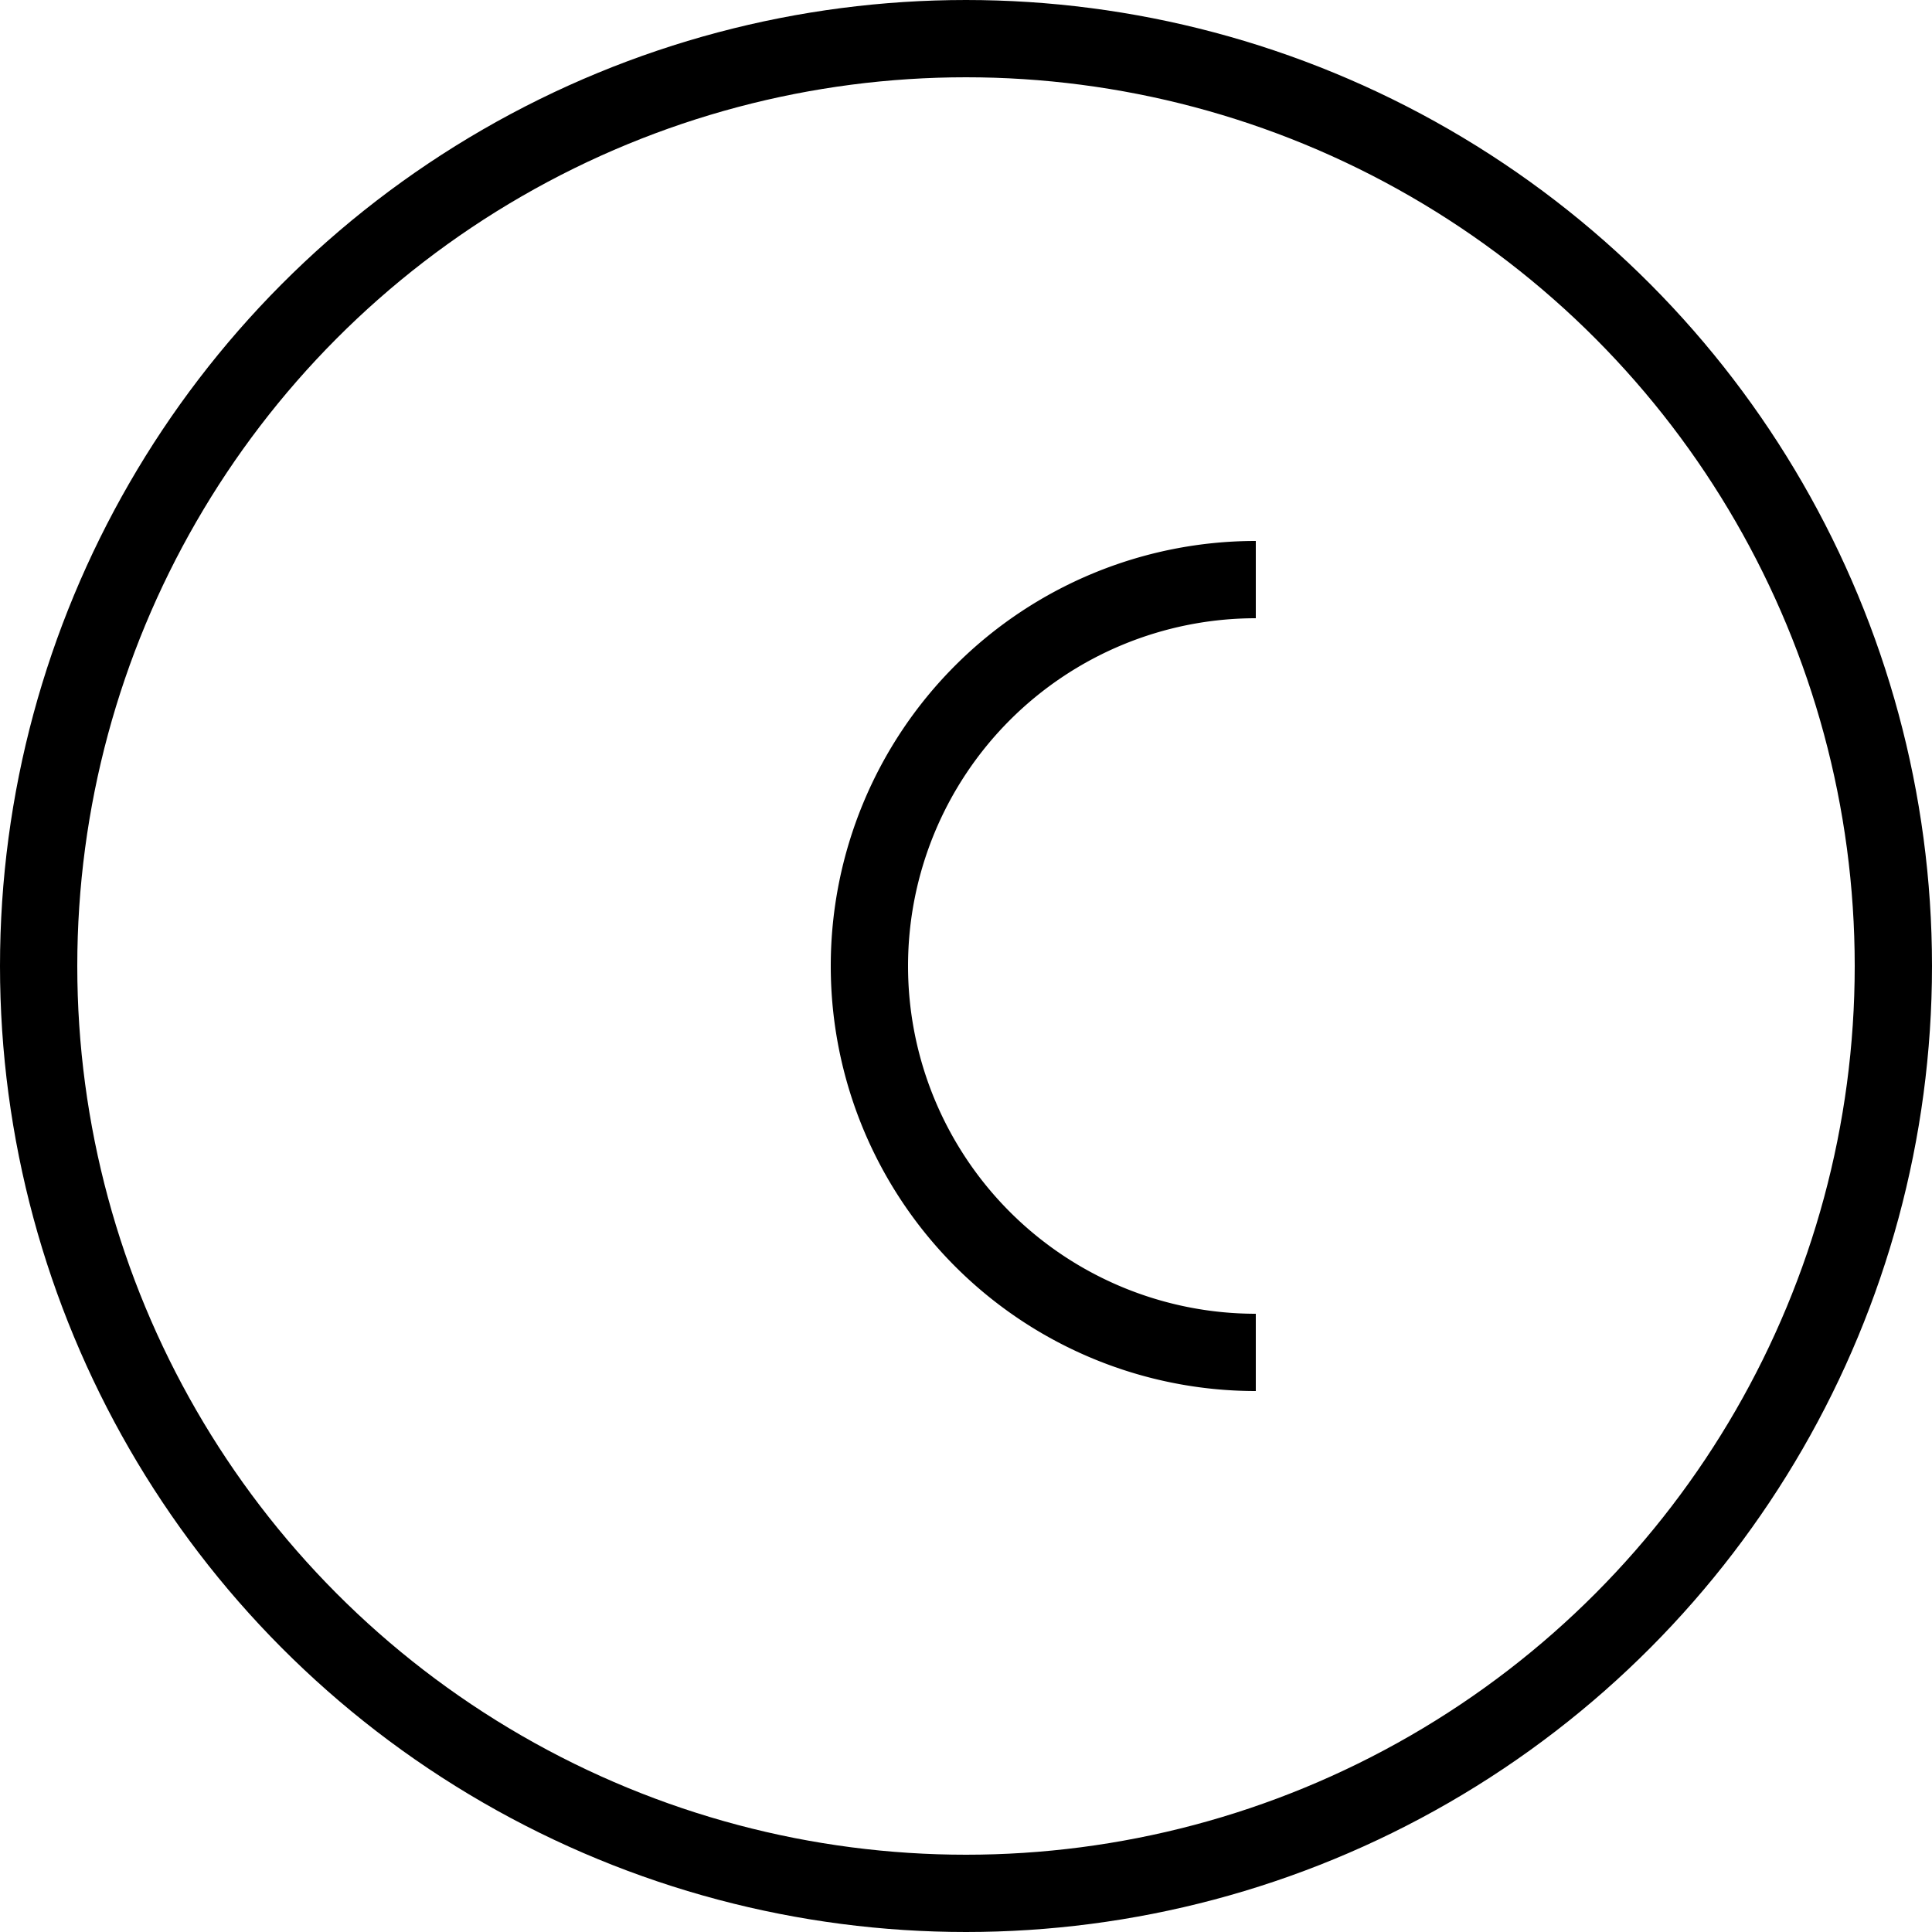
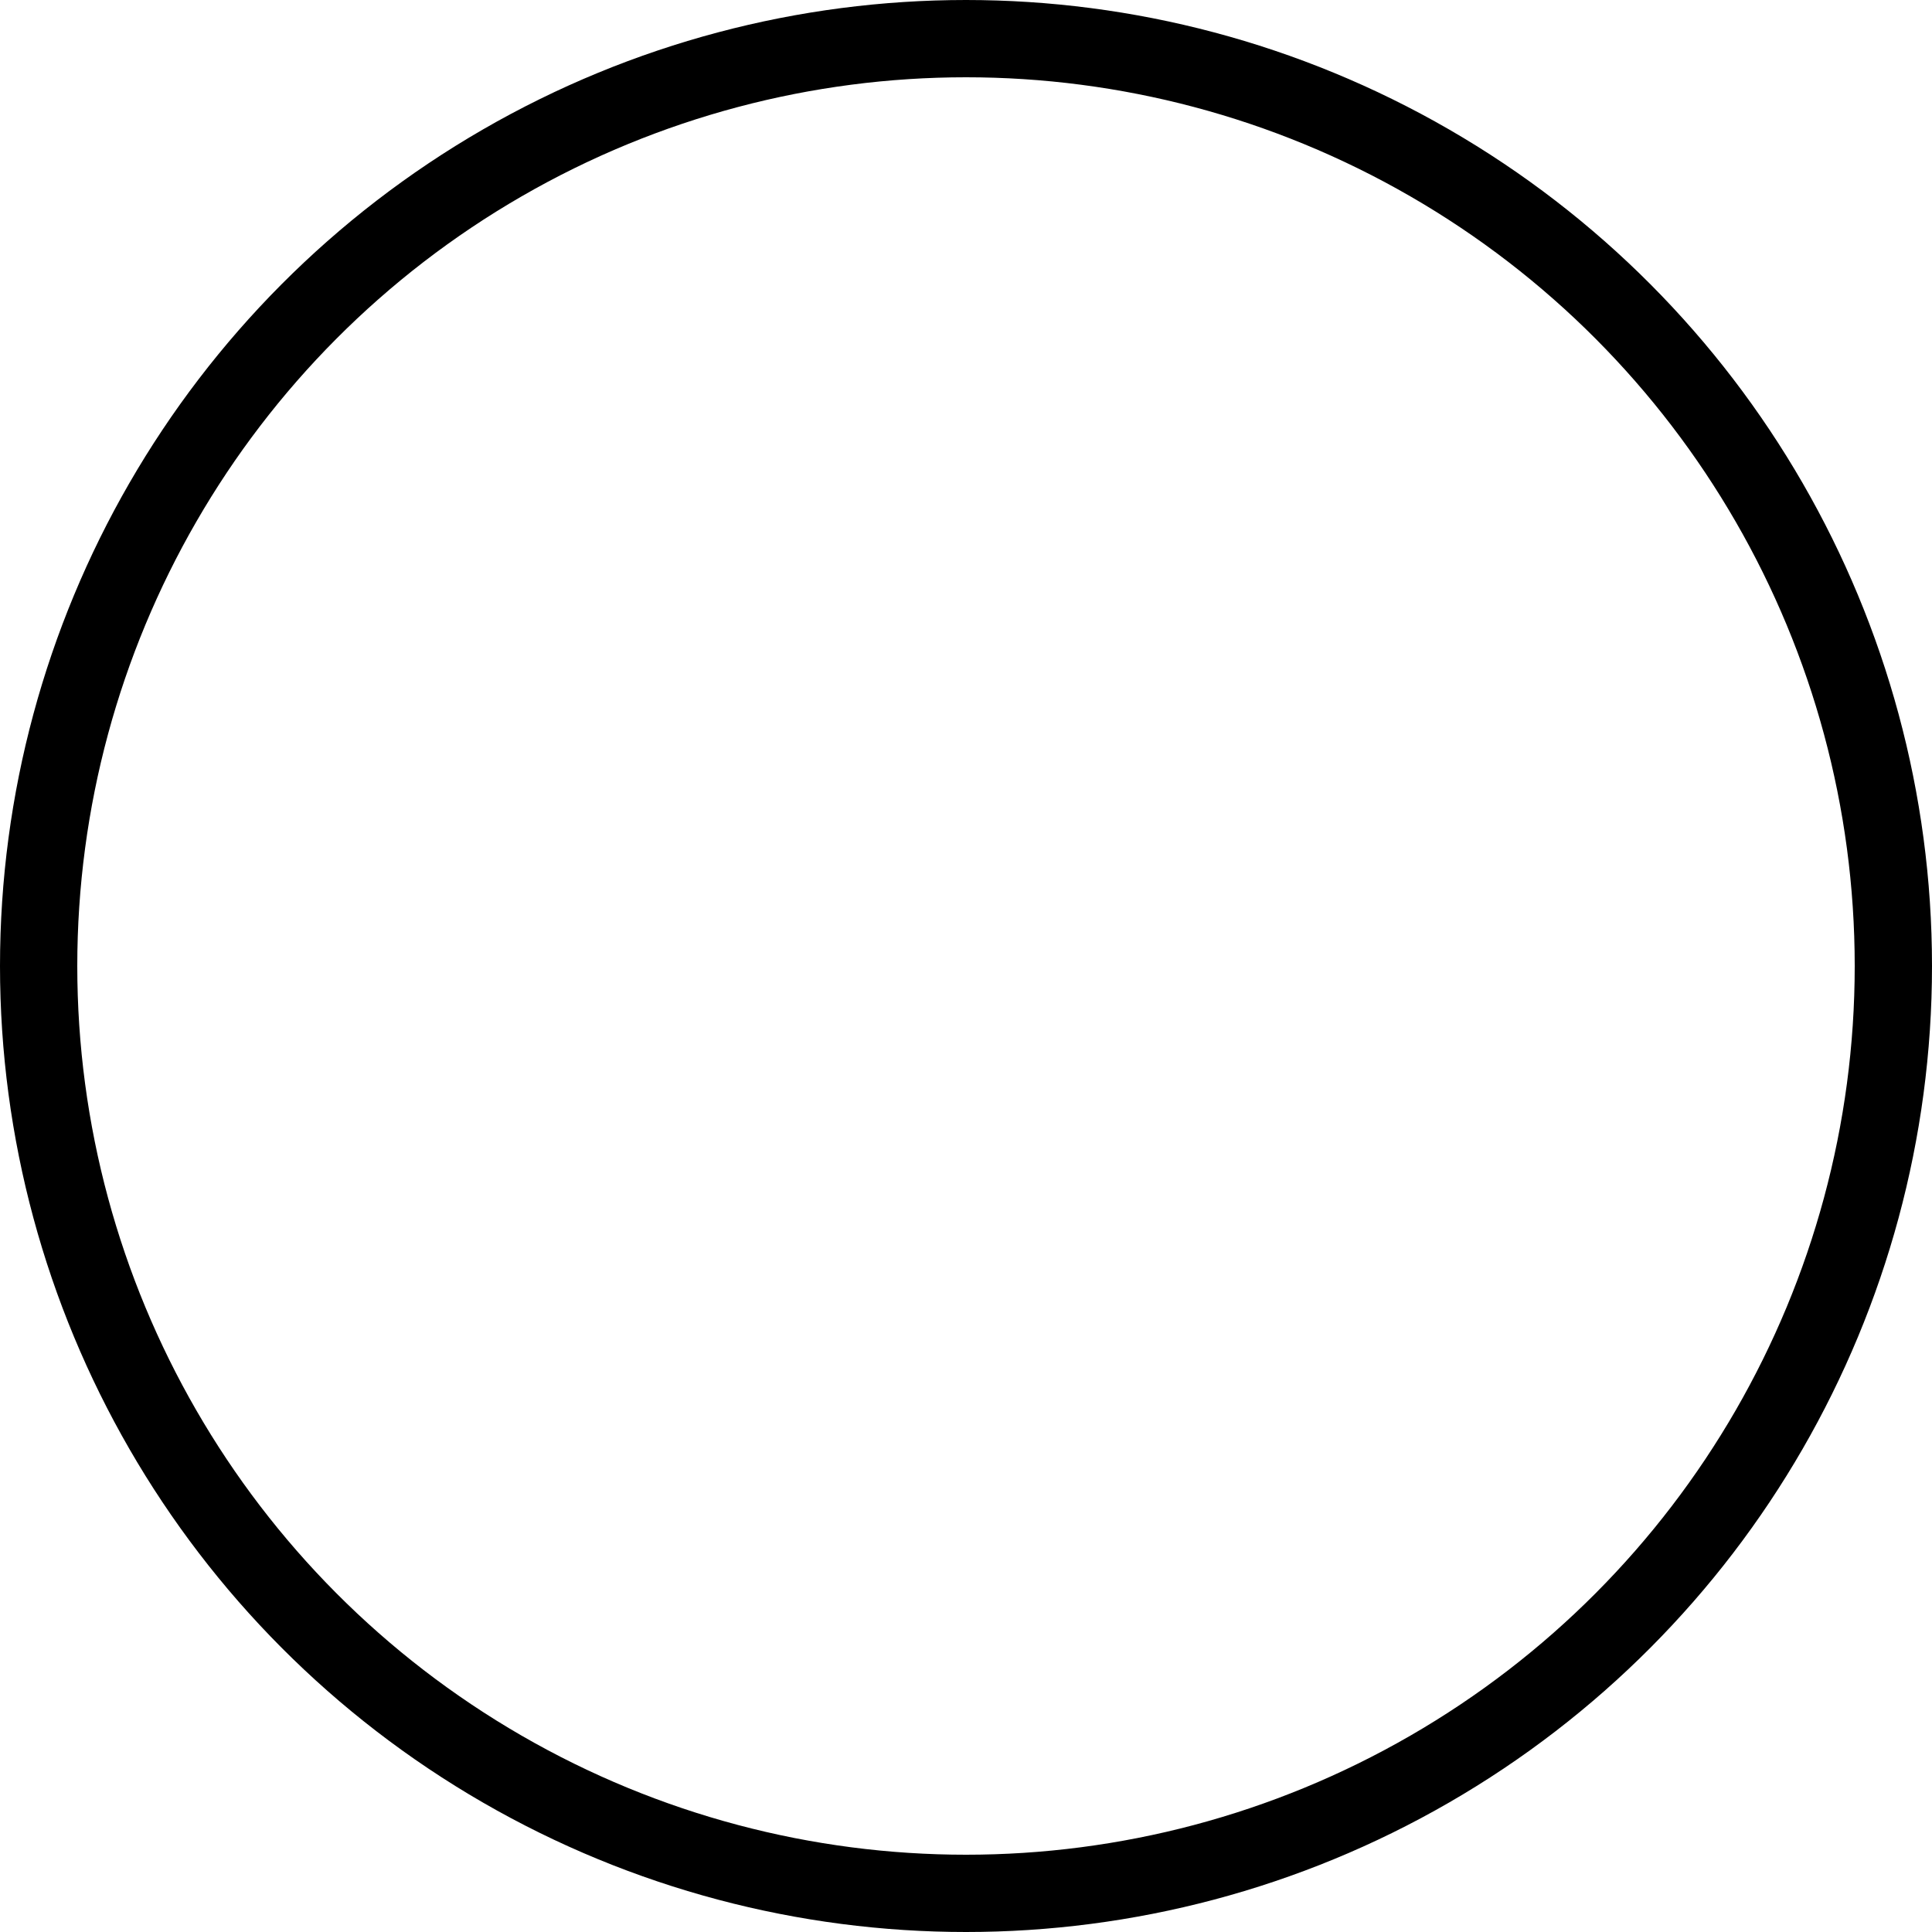
<svg xmlns="http://www.w3.org/2000/svg" viewBox="0 0 100 100" width="100" height="100">
  <circle cx="50" cy="50" r="48" stroke="black" stroke-width="4" fill="none" />
-   <path d="M65,30 A20,20 0 1,0 65,70" stroke="black" stroke-width="4" fill="none" />
</svg>